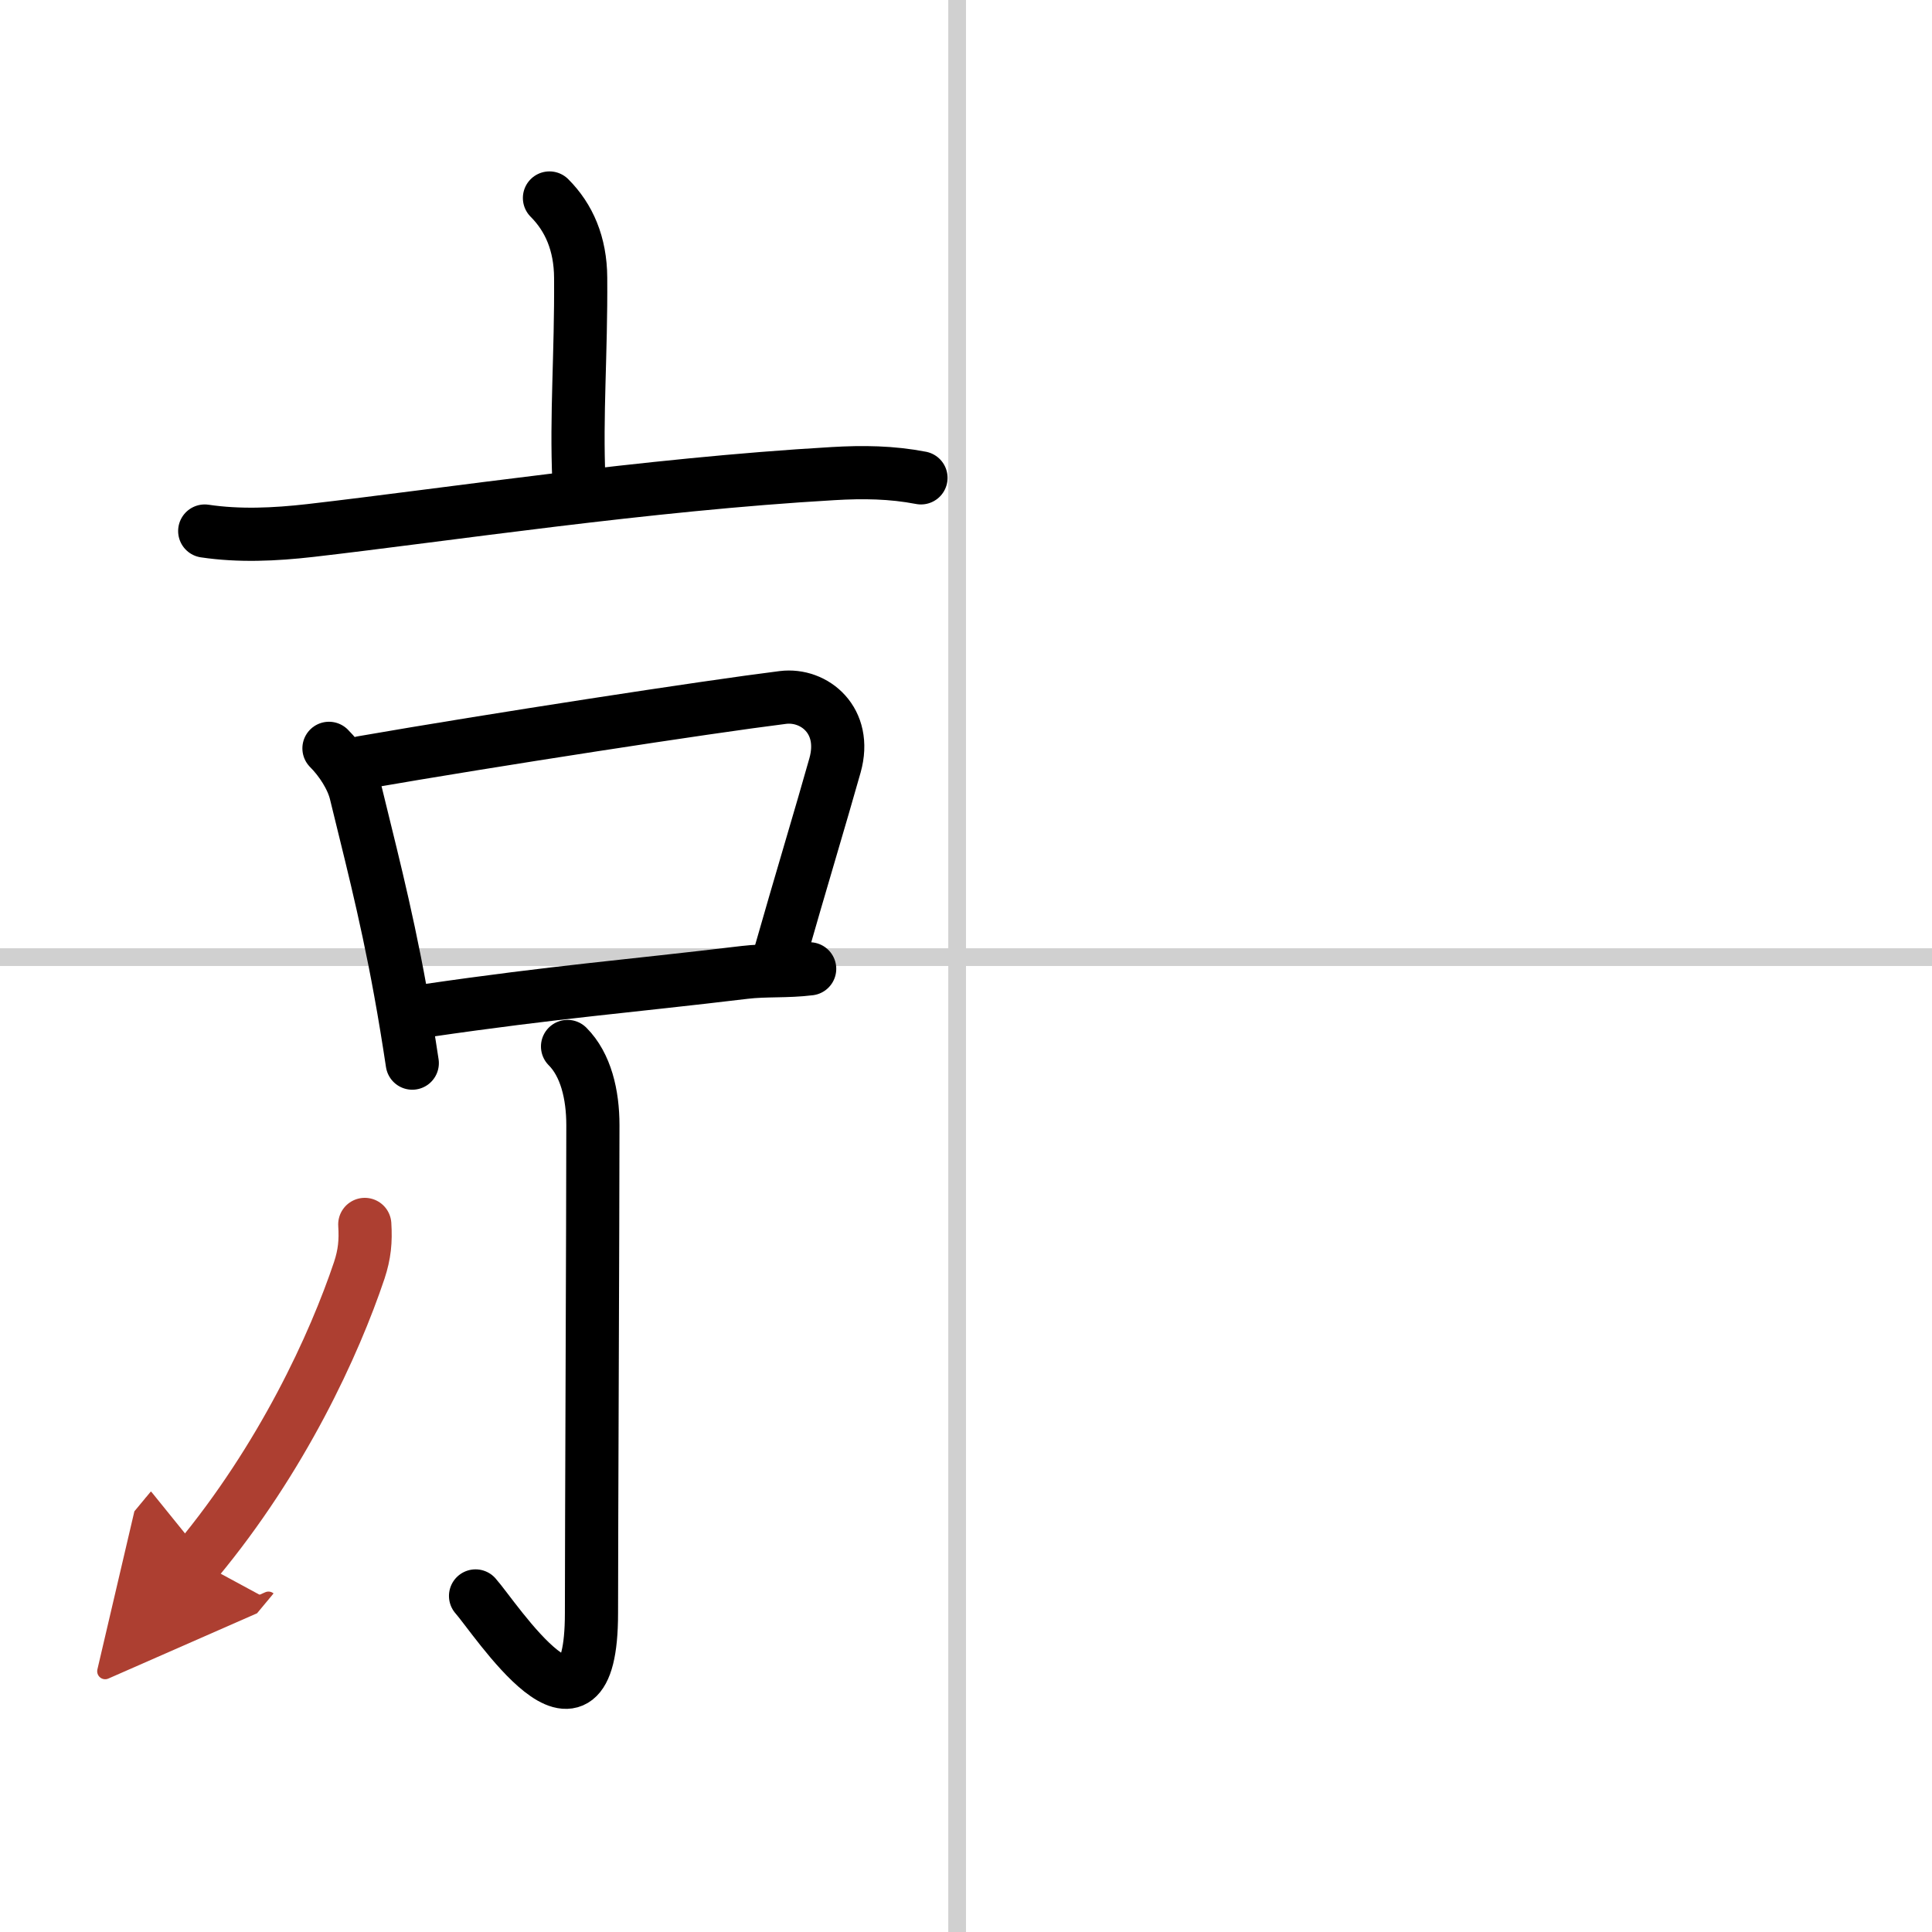
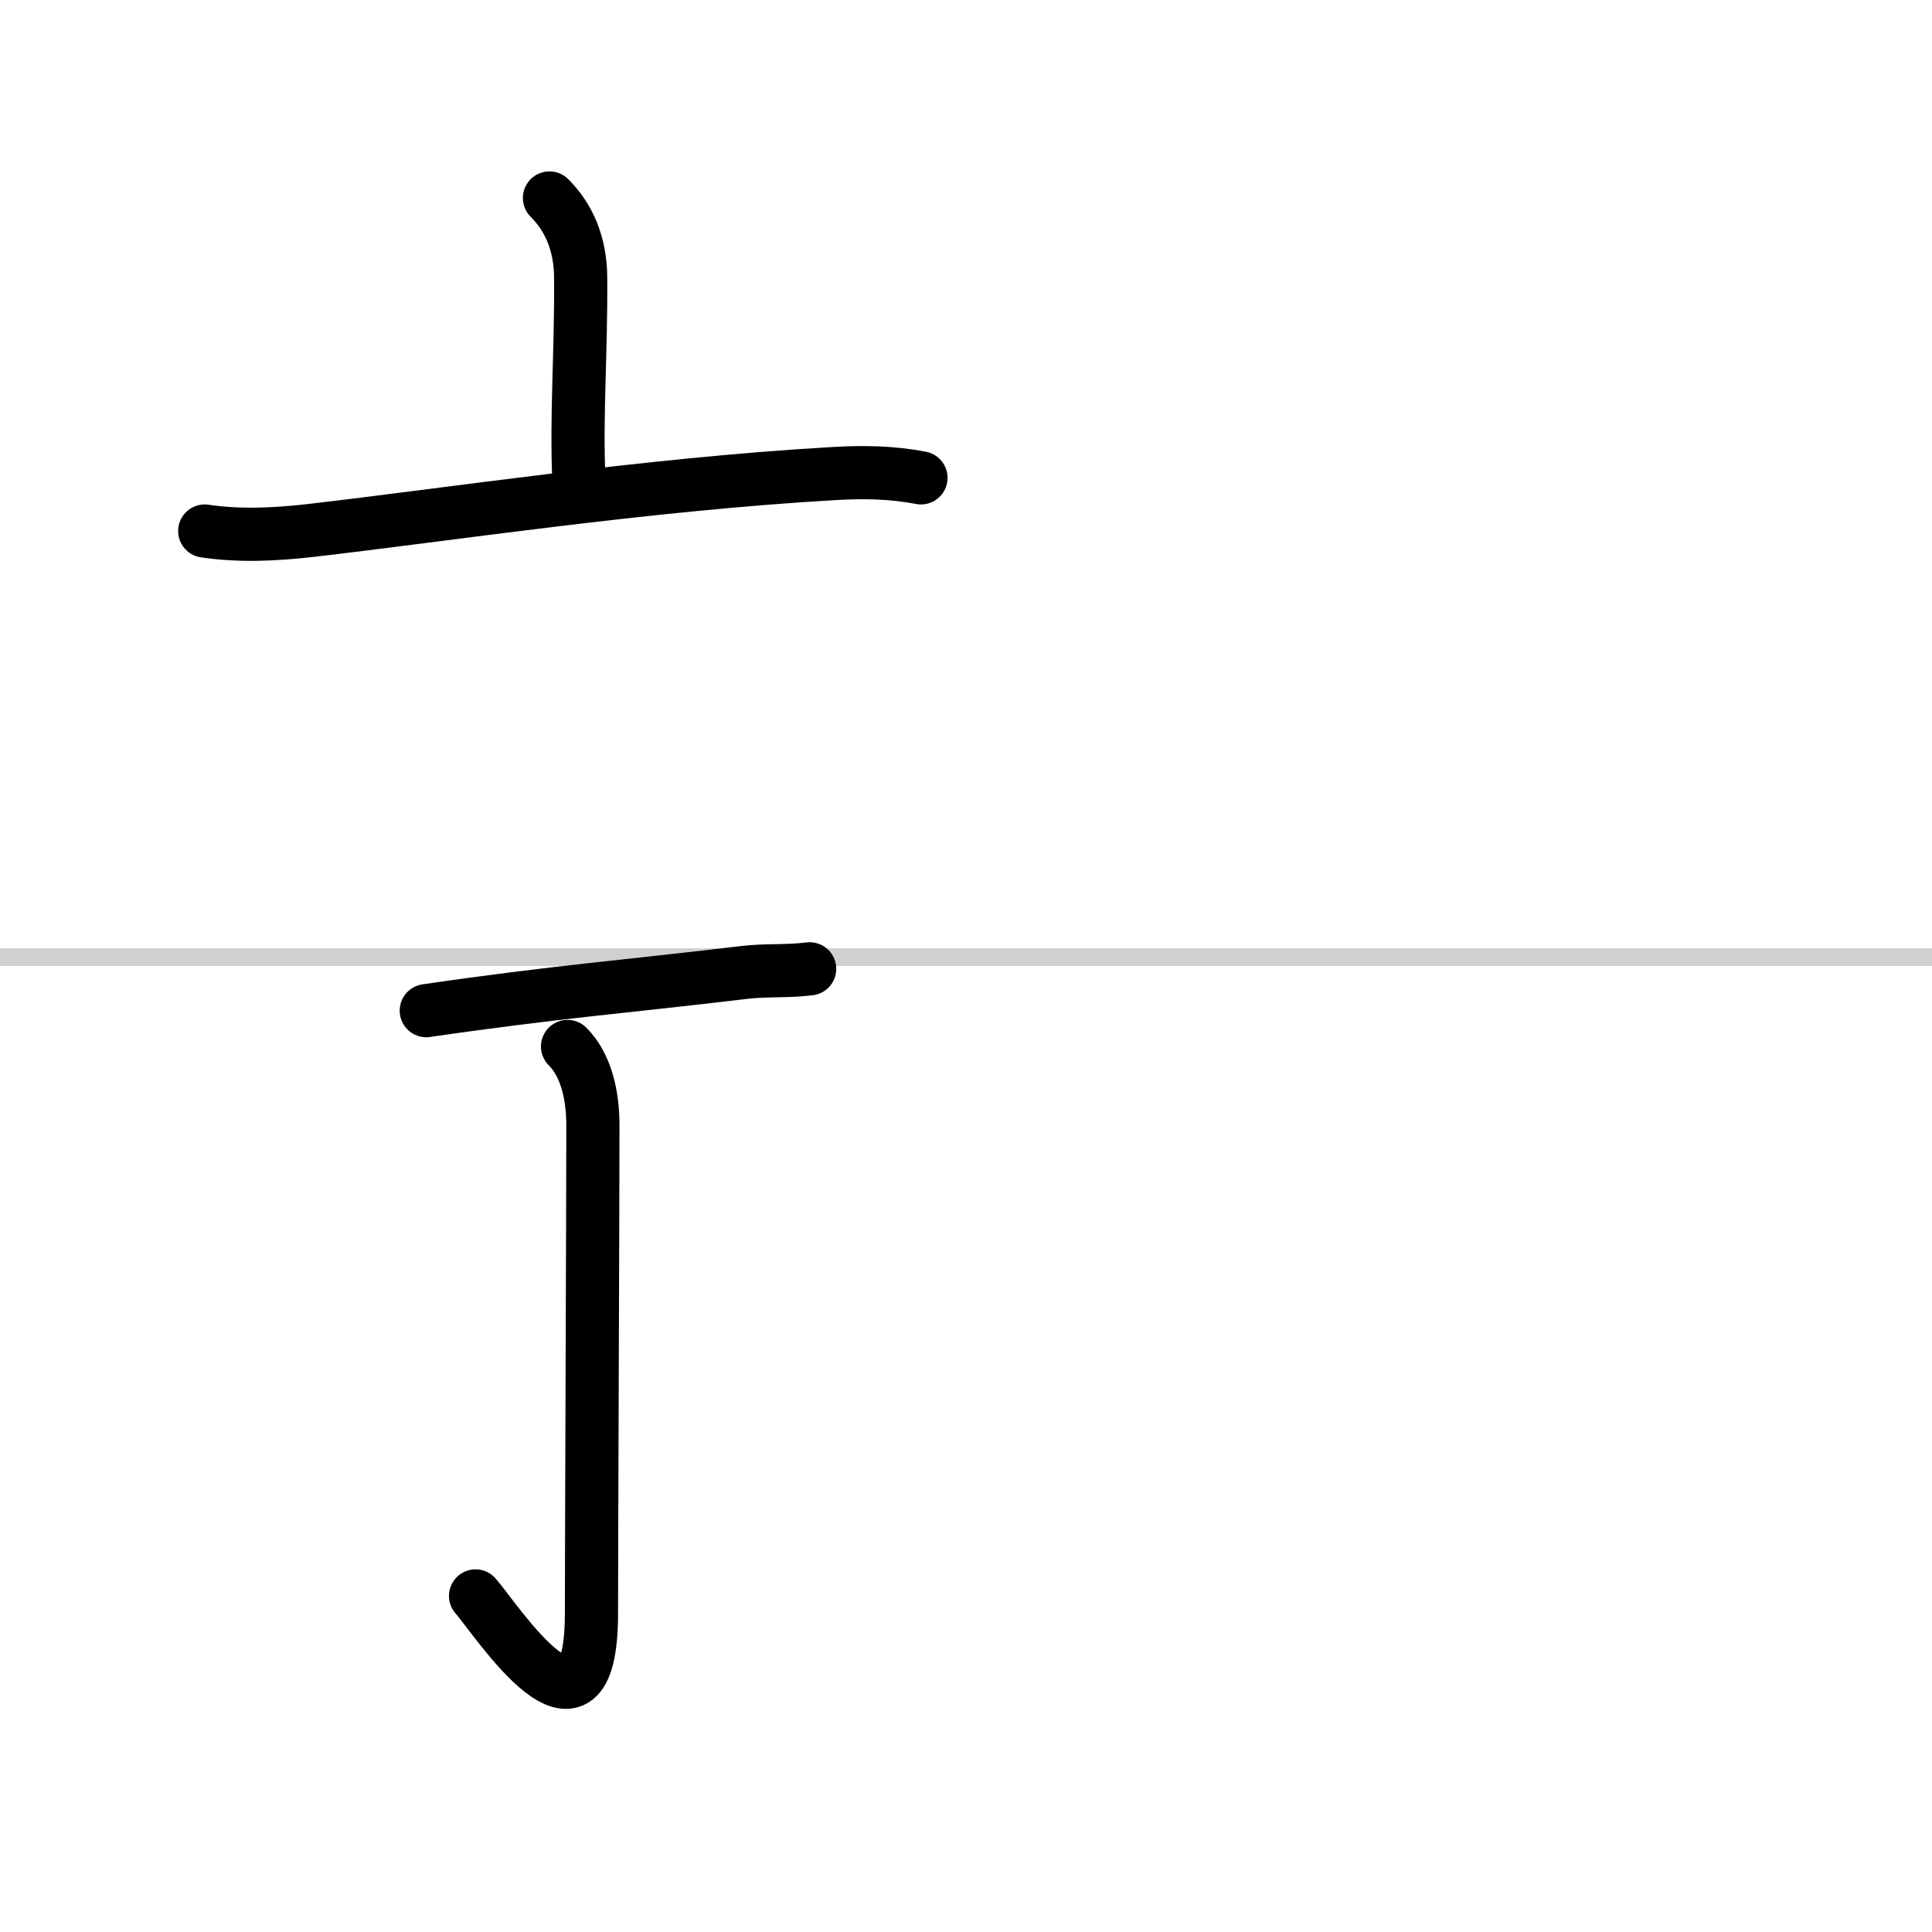
<svg xmlns="http://www.w3.org/2000/svg" width="400" height="400" viewBox="0 0 109 109">
  <defs>
    <marker id="a" markerWidth="4" orient="auto" refX="1" refY="5" viewBox="0 0 10 10">
      <polyline points="0 0 10 5 0 10 1 5" fill="#ad3f31" stroke="#ad3f31" />
    </marker>
  </defs>
  <g fill="none" stroke="#000" stroke-linecap="round" stroke-linejoin="round" stroke-width="3">
    <rect width="100%" height="100%" fill="#fff" stroke="#fff" />
-     <line x1="54" x2="54" y2="109" stroke="#d0d0d0" stroke-width="1" />
    <line x2="109" y1="54" y2="54" stroke="#d0d0d0" stroke-width="1" />
    <path d="m31 11.17c1.1 1.1 1.75 2.58 1.76 4.5 0.03 4.36-0.26 7.73-0.1 11.42" />
    <path d="m11.55 29.96c1.95 0.29 3.94 0.2 5.96-0.03 7.74-0.89 18.93-2.6 29.49-3.21 1.69-0.1 3.3-0.08 4.96 0.24" />
-     <path d="m18.56 42.22c0.67 0.67 1.31 1.65 1.52 2.54 0.61 2.55 1.68 6.57 2.51 11.17 0.24 1.31 0.46 2.66 0.67 4.05" />
-     <path d="m20.44 43.02c7.31-1.27 19.47-3.14 23.73-3.67 1.77-0.22 3.65 1.3 2.94 3.83-0.79 2.81-1.99 6.77-3.1 10.67" />
    <path d="m24.05 57.02c7.41-1.08 11.31-1.36 17.97-2.16 1.16-0.14 2.37-0.04 3.66-0.2" />
    <path d="m32.02 59.04c1.03 1.03 1.43 2.71 1.43 4.44 0 4.83-0.08 23.37-0.08 27.53 0 8.73-5.44 0.26-6.54-0.97" />
-     <path d="m20.58 69.08c0.06 0.95-0.01 1.68-0.31 2.59-1.4 4.17-4.34 10.59-9.16 16.39" marker-end="url(#a)" stroke="#ad3f31" />
  </g>
</svg>